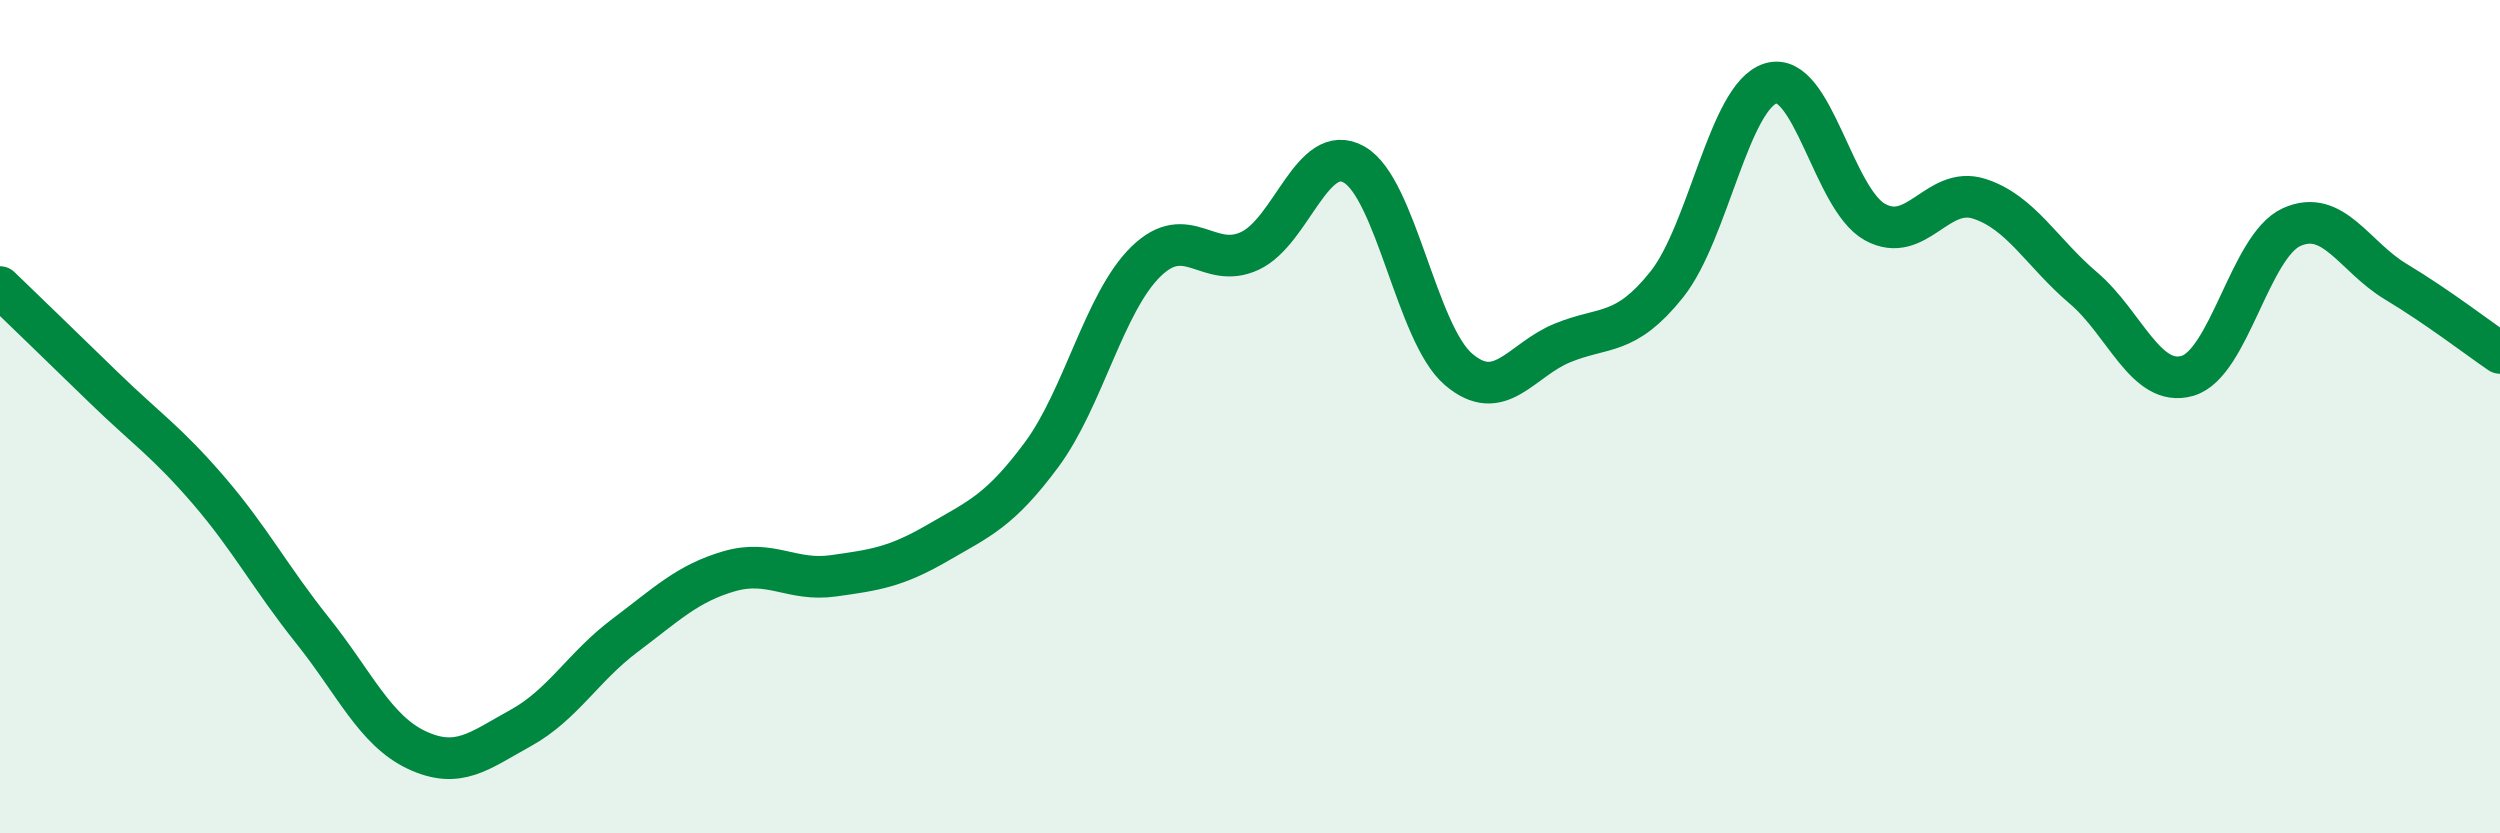
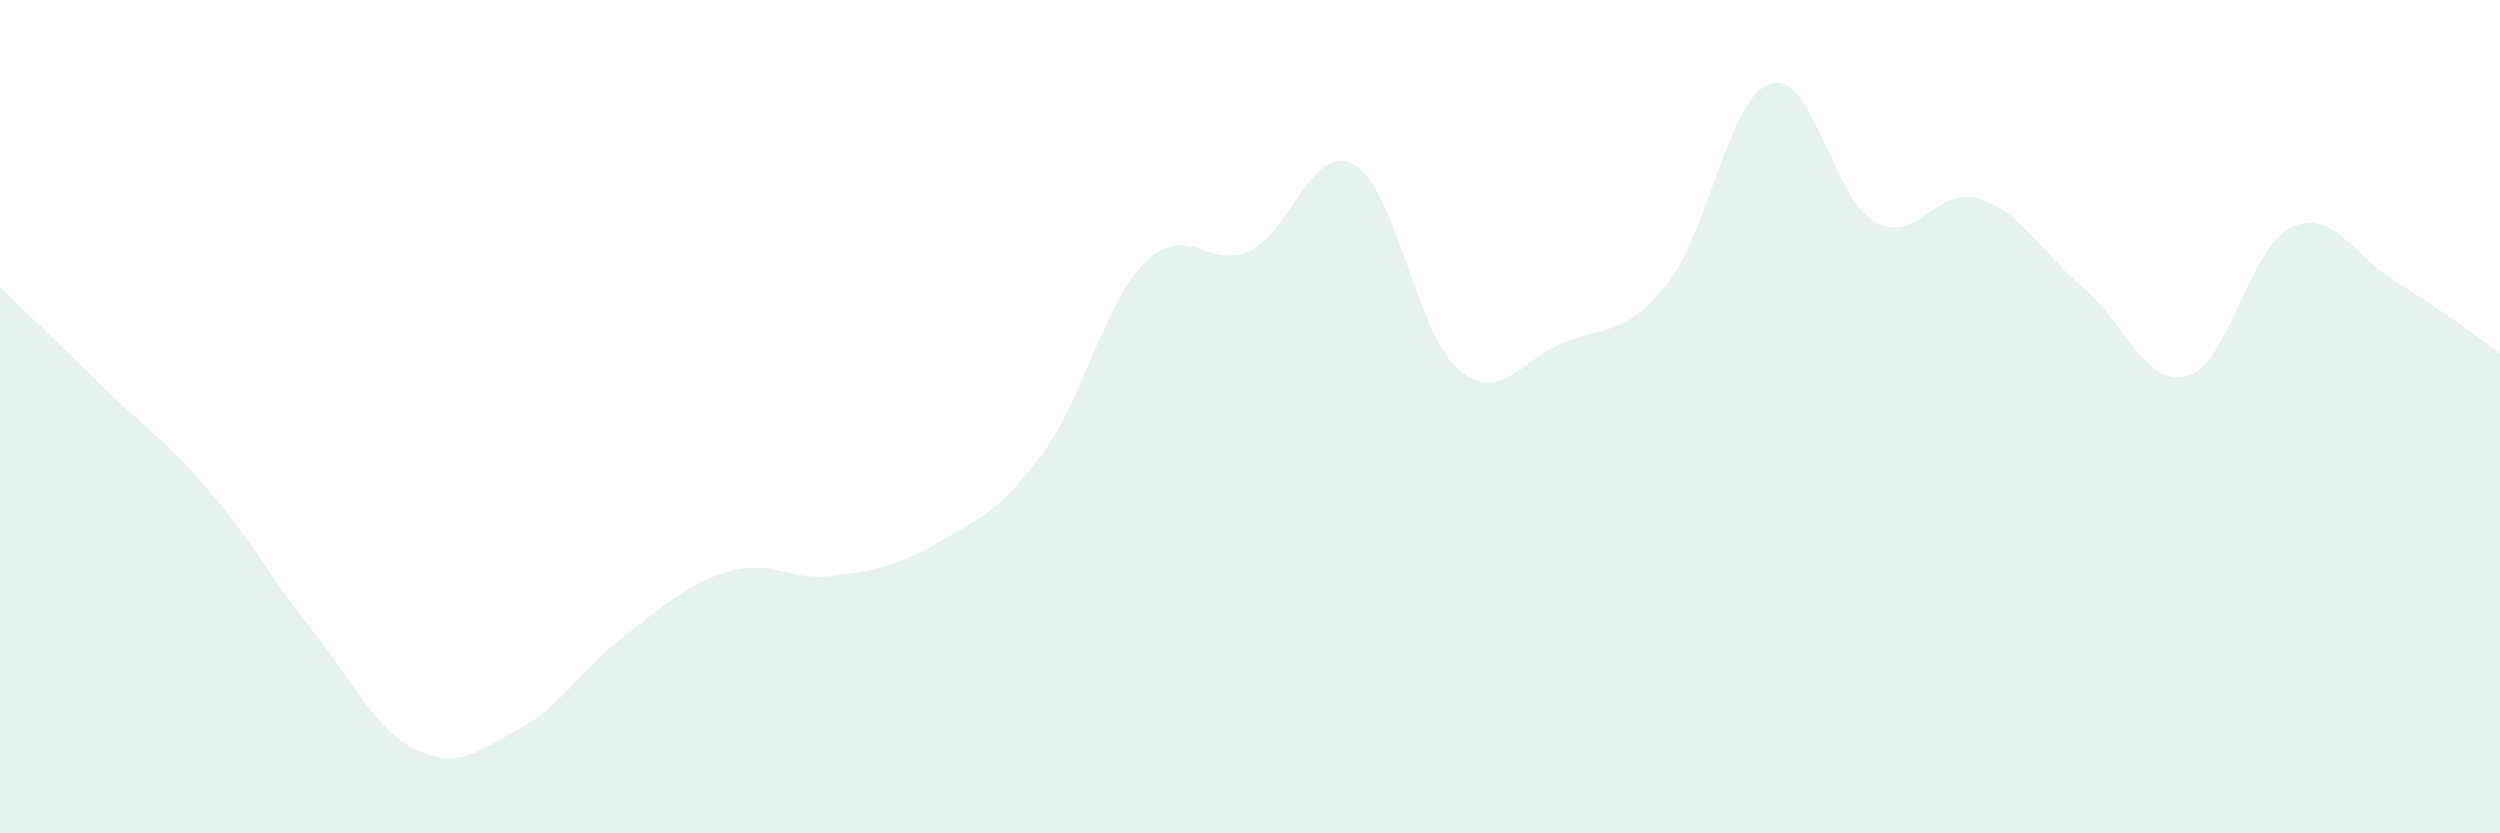
<svg xmlns="http://www.w3.org/2000/svg" width="60" height="20" viewBox="0 0 60 20">
  <path d="M 0,6.89 C 0.5,7.37 1.5,8.34 2.5,9.31 C 3.5,10.28 4,10.6 5,11.76 C 6,12.92 6.5,13.88 7.5,15.13 C 8.5,16.38 9,17.53 10,18 C 11,18.47 11.5,18.02 12.5,17.47 C 13.5,16.92 14,16 15,15.25 C 16,14.5 16.5,14 17.5,13.71 C 18.5,13.42 19,13.96 20,13.82 C 21,13.68 21.5,13.61 22.5,13.03 C 23.5,12.45 24,12.26 25,10.91 C 26,9.56 26.5,7.26 27.5,6.28 C 28.5,5.3 29,6.49 30,6.02 C 31,5.55 31.5,3.38 32.5,3.95 C 33.5,4.52 34,8 35,8.86 C 36,9.72 36.5,8.64 37.5,8.23 C 38.5,7.82 39,8.08 40,6.83 C 41,5.58 41.5,2.3 42.5,2 C 43.5,1.7 44,4.78 45,5.33 C 46,5.88 46.5,4.45 47.5,4.77 C 48.5,5.09 49,6.06 50,6.91 C 51,7.76 51.5,9.31 52.5,9.02 C 53.5,8.73 54,5.9 55,5.45 C 56,5 56.5,6.16 57.5,6.76 C 58.5,7.36 59.5,8.13 60,8.47L60 20L0 20Z" fill="#008740" opacity="0.1" stroke-linecap="round" stroke-linejoin="round" />
-   <path d="M 0,6.89 C 0.5,7.37 1.5,8.34 2.5,9.31 C 3.5,10.28 4,10.6 5,11.76 C 6,12.92 6.5,13.88 7.5,15.13 C 8.5,16.38 9,17.53 10,18 C 11,18.47 11.5,18.02 12.5,17.47 C 13.5,16.92 14,16 15,15.25 C 16,14.5 16.5,14 17.5,13.71 C 18.5,13.42 19,13.96 20,13.82 C 21,13.68 21.5,13.61 22.5,13.03 C 23.5,12.45 24,12.26 25,10.91 C 26,9.56 26.5,7.26 27.5,6.28 C 28.5,5.3 29,6.49 30,6.02 C 31,5.55 31.5,3.38 32.5,3.95 C 33.5,4.52 34,8 35,8.86 C 36,9.72 36.5,8.64 37.5,8.23 C 38.5,7.82 39,8.08 40,6.83 C 41,5.58 41.5,2.3 42.5,2 C 43.5,1.7 44,4.78 45,5.33 C 46,5.88 46.5,4.45 47.5,4.77 C 48.5,5.09 49,6.06 50,6.91 C 51,7.76 51.5,9.31 52.5,9.02 C 53.5,8.73 54,5.9 55,5.45 C 56,5 56.5,6.16 57.5,6.76 C 58.5,7.36 59.5,8.13 60,8.47" stroke="#008740" stroke-width="1" fill="none" stroke-linecap="round" stroke-linejoin="round" />
</svg>